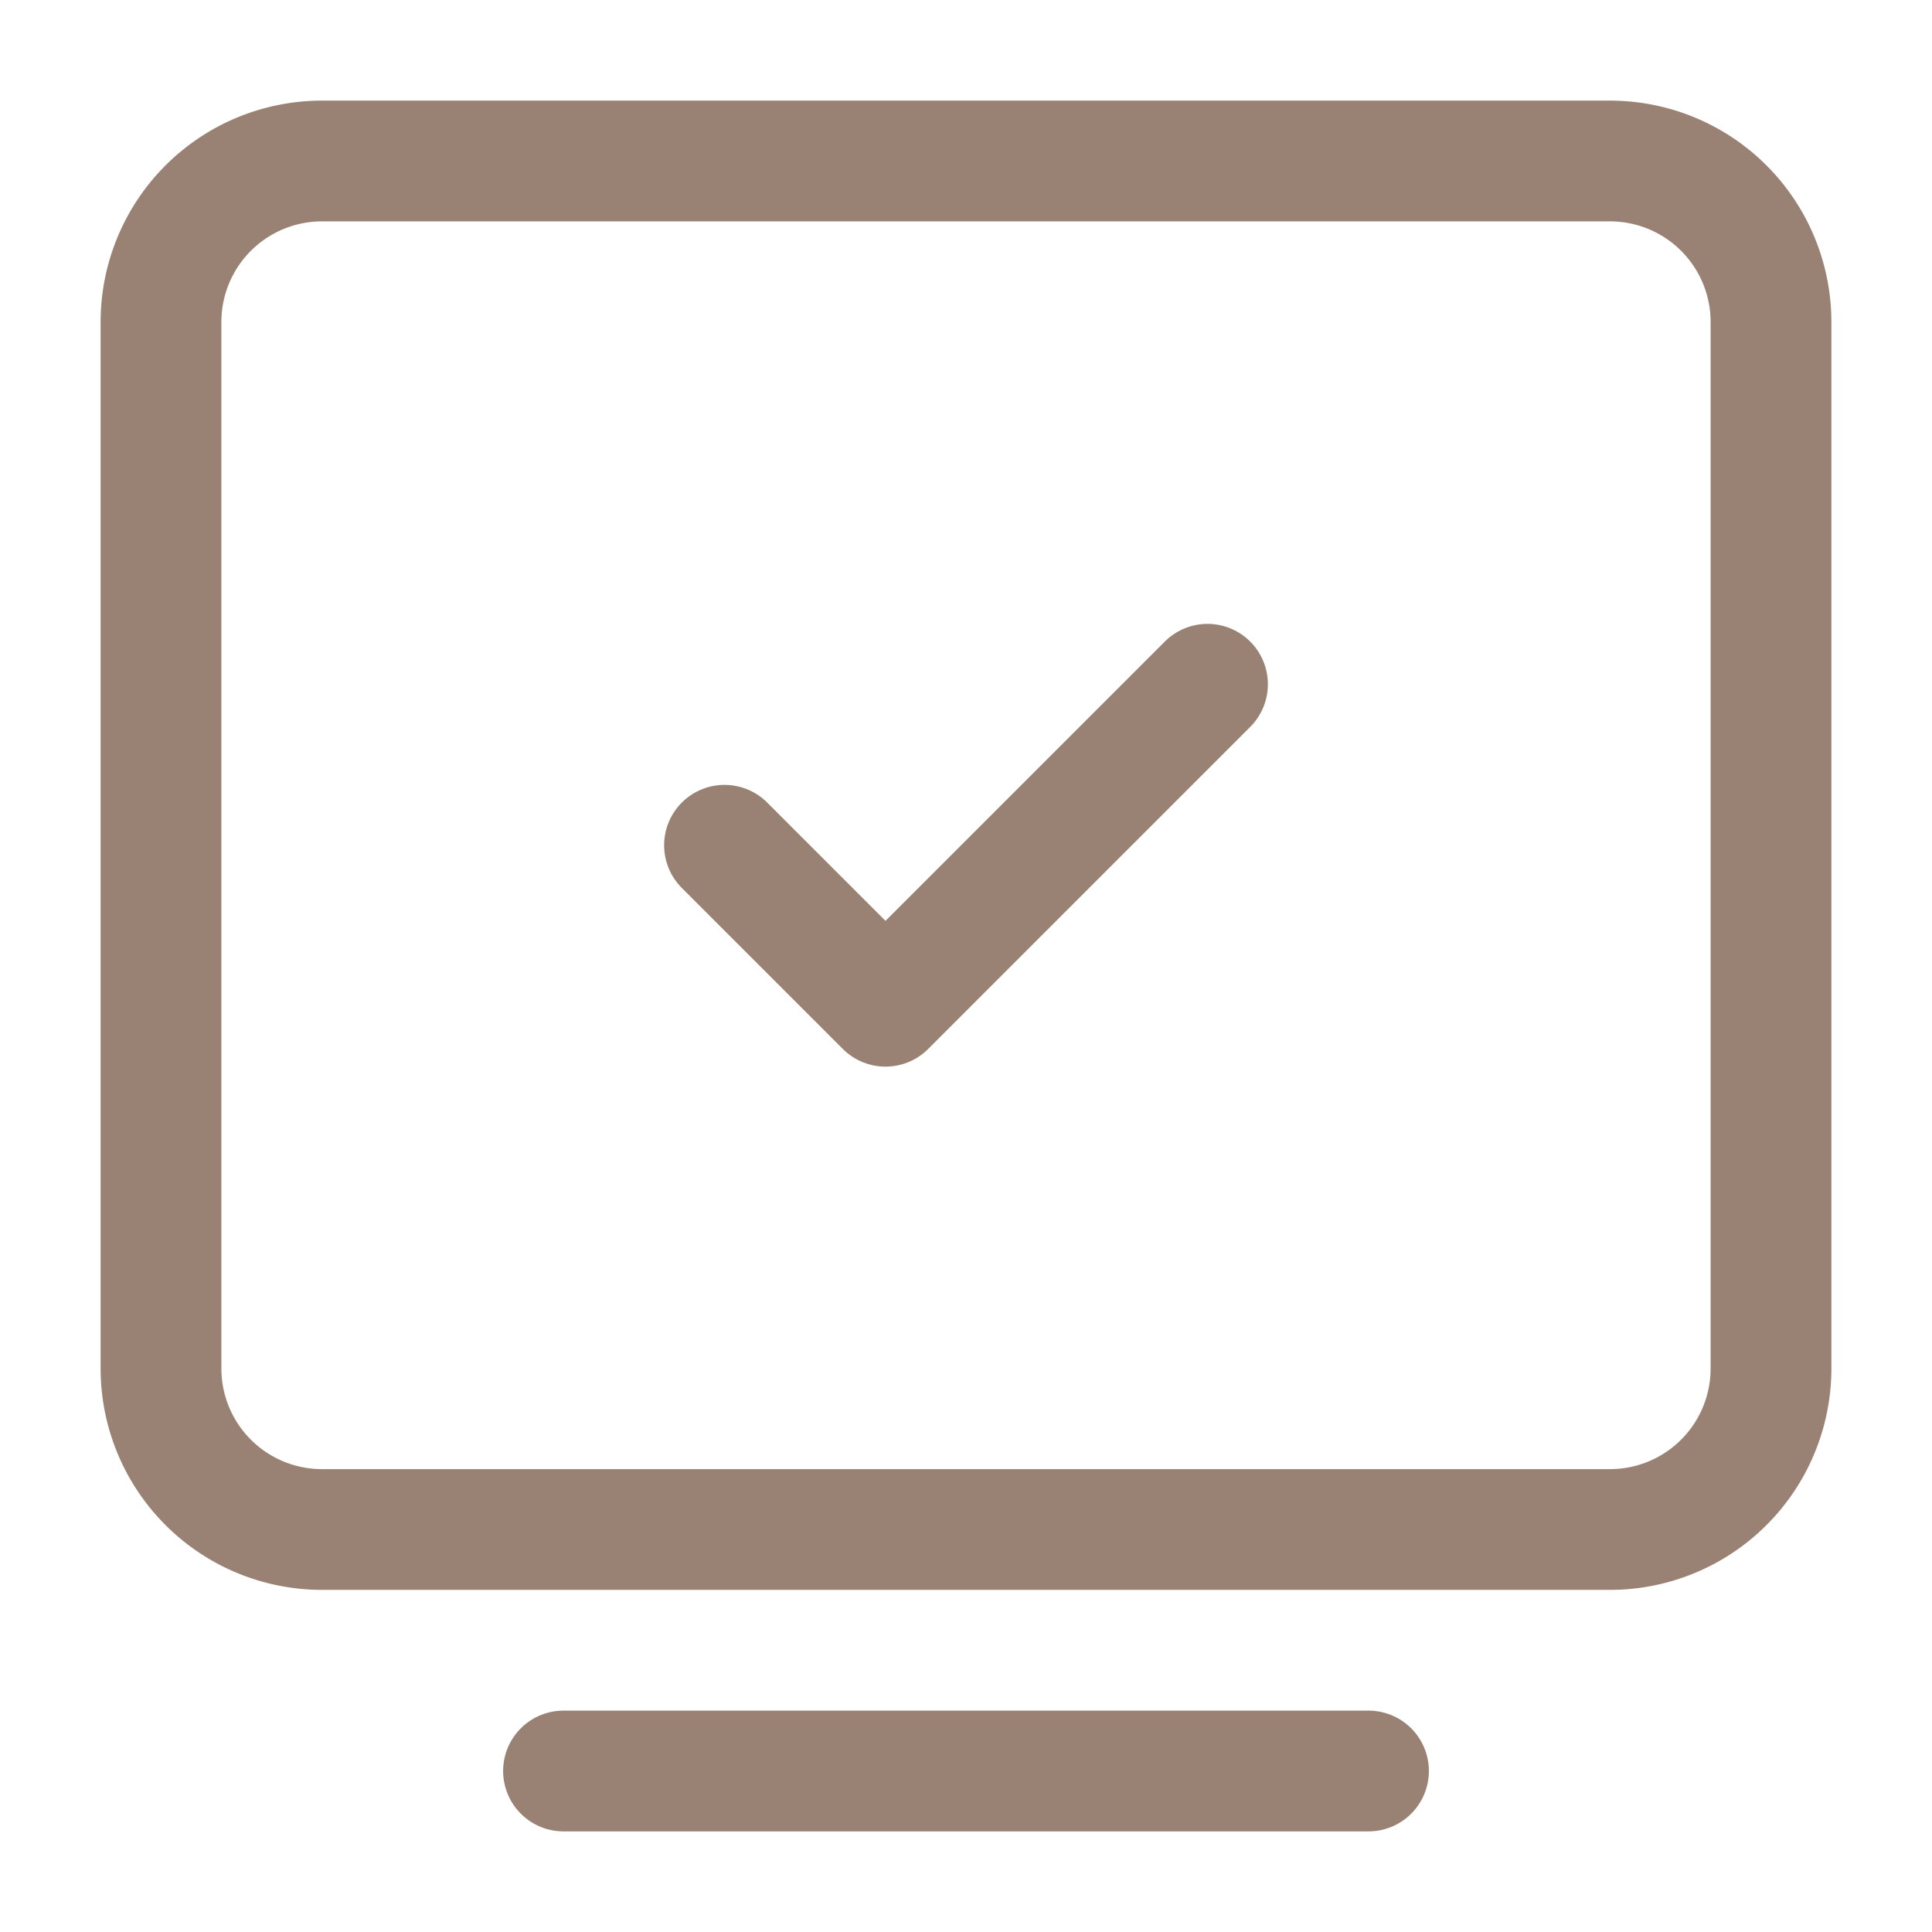
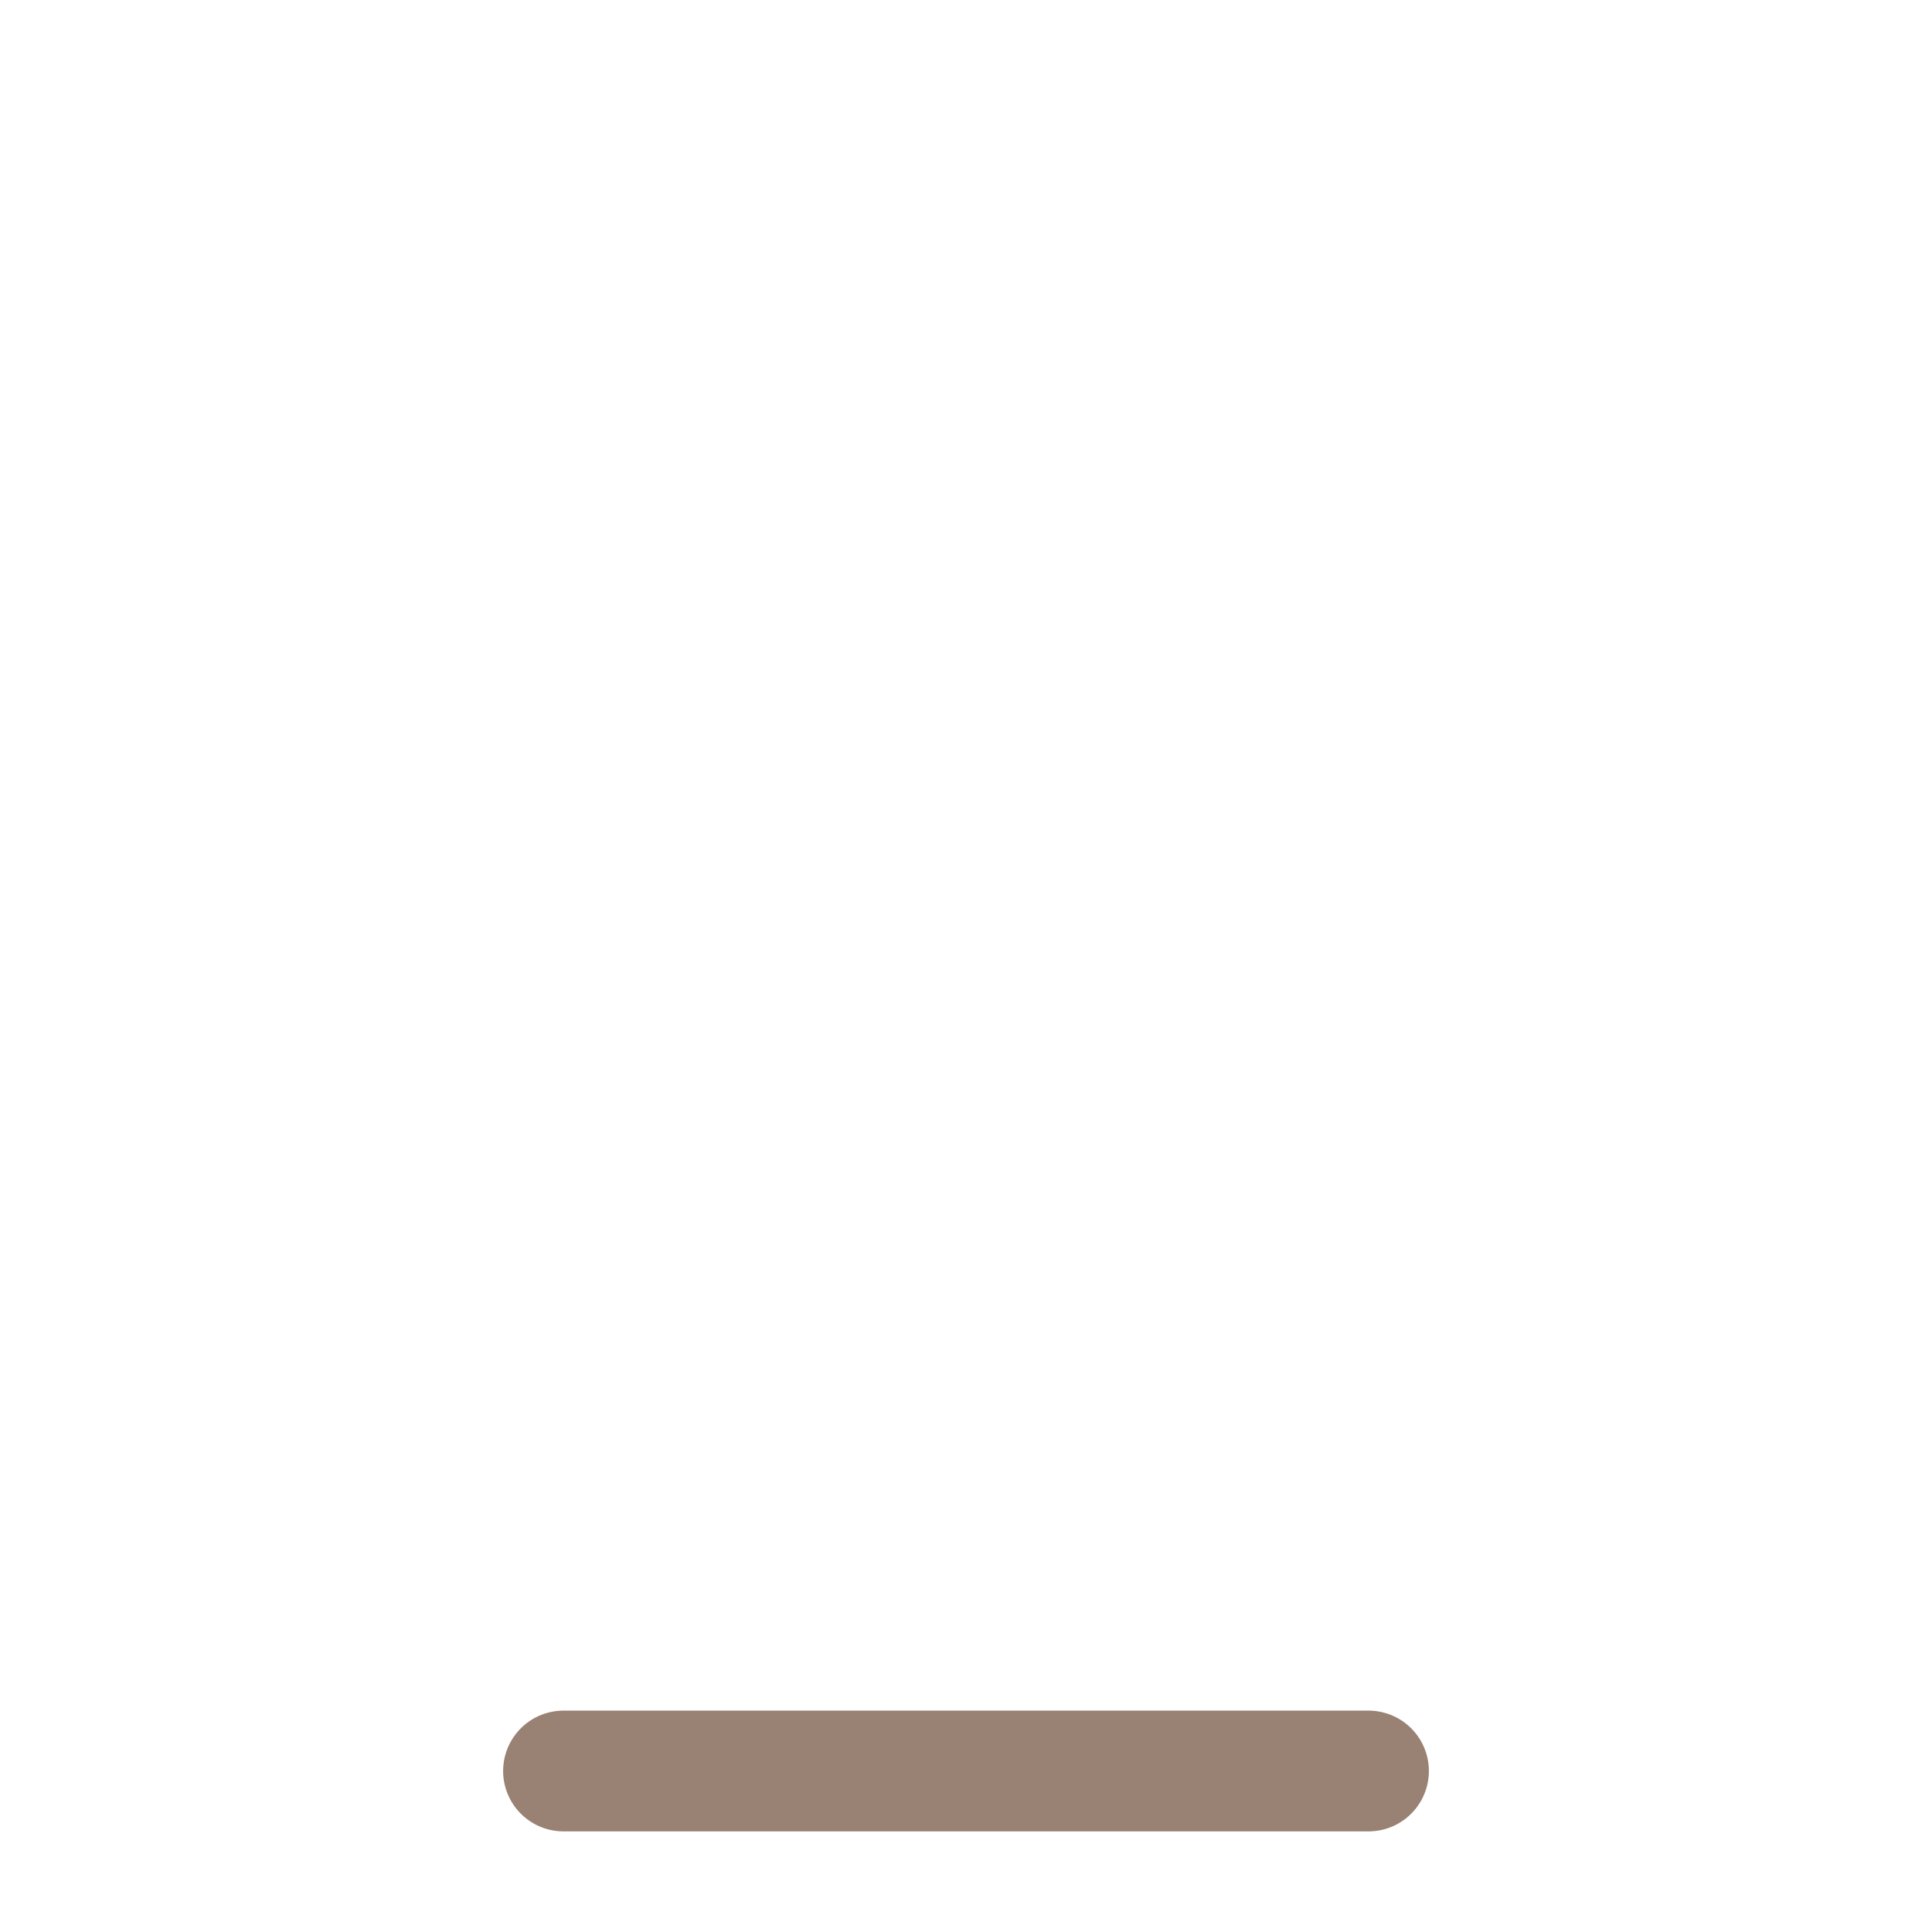
<svg xmlns="http://www.w3.org/2000/svg" width="24" height="24" viewBox="0 0 24 24">
  <g fill="none" stroke="#998173" stroke-width="1.5">
    <path stroke-linecap="round" stroke-linejoin="round" d="M7 22h10" />
-     <path d="M2 17V4a2 2 0 0 1 2-2h16a2 2 0 0 1 2 2v13a2 2 0 0 1-2 2H4a2 2 0 0 1-2-2Z" />
-     <path stroke-linecap="round" stroke-linejoin="round" d="m9 10.5l2 2l4-4" />
  </g>
</svg>